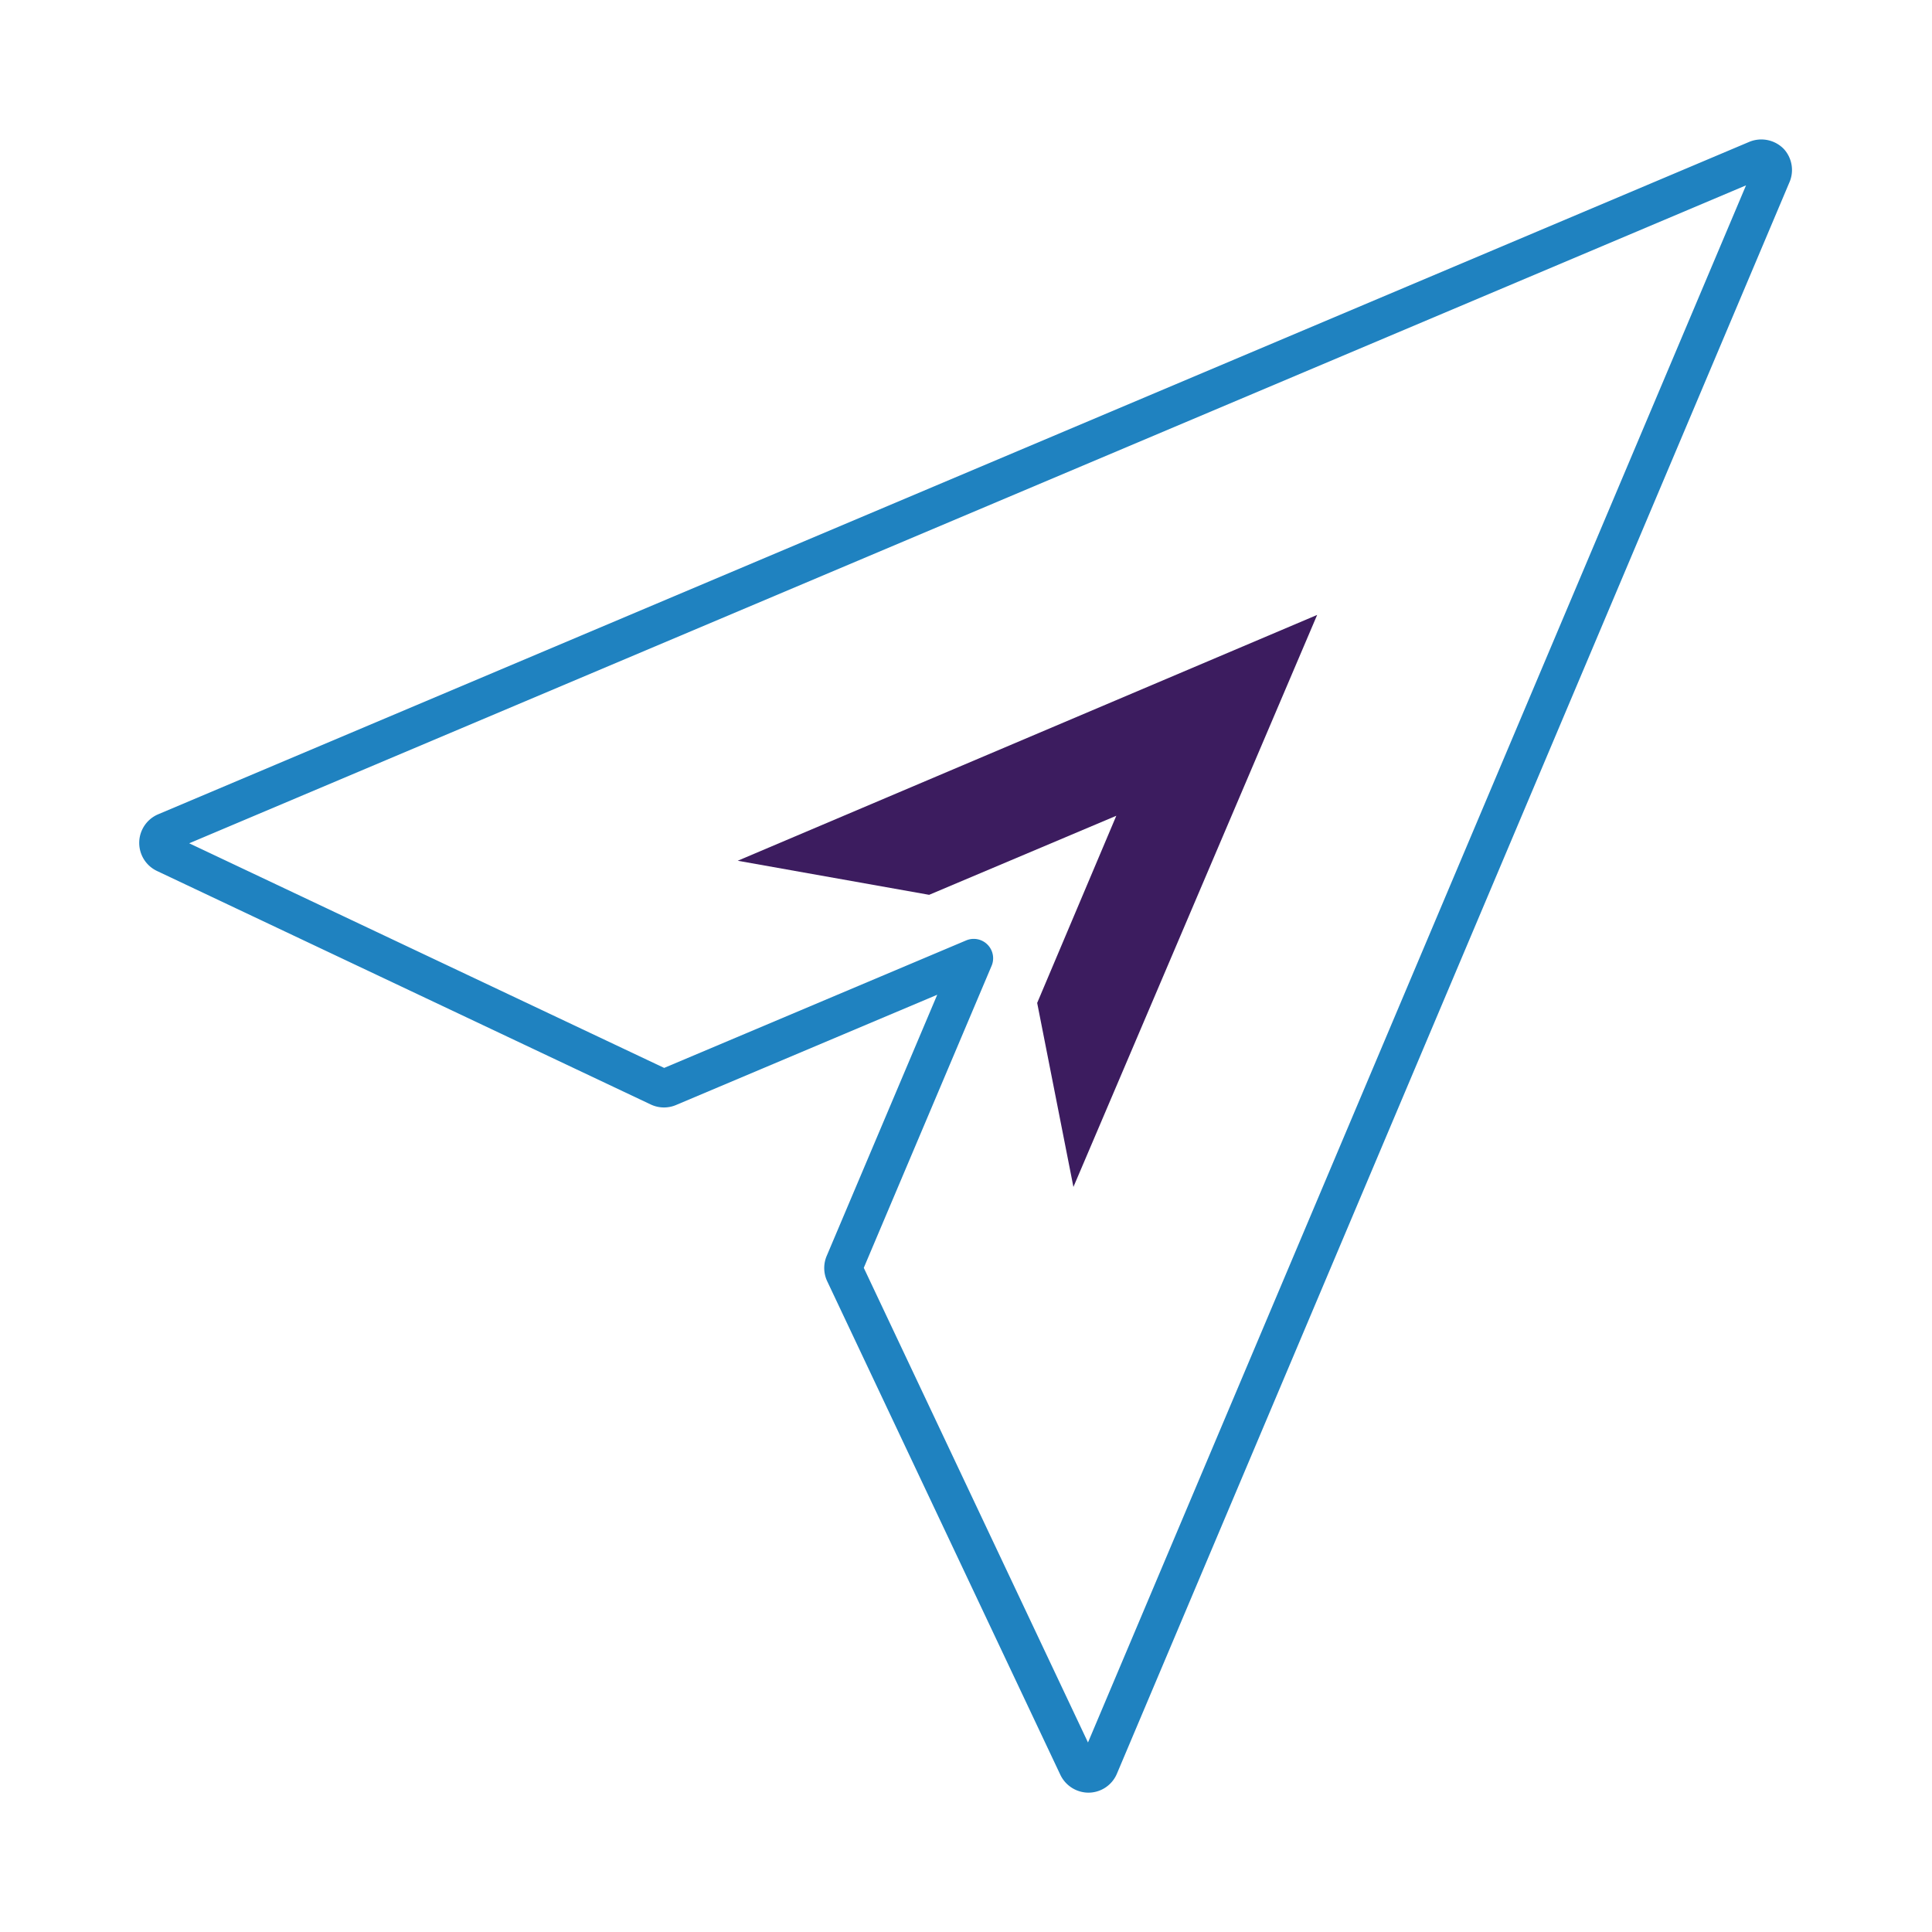
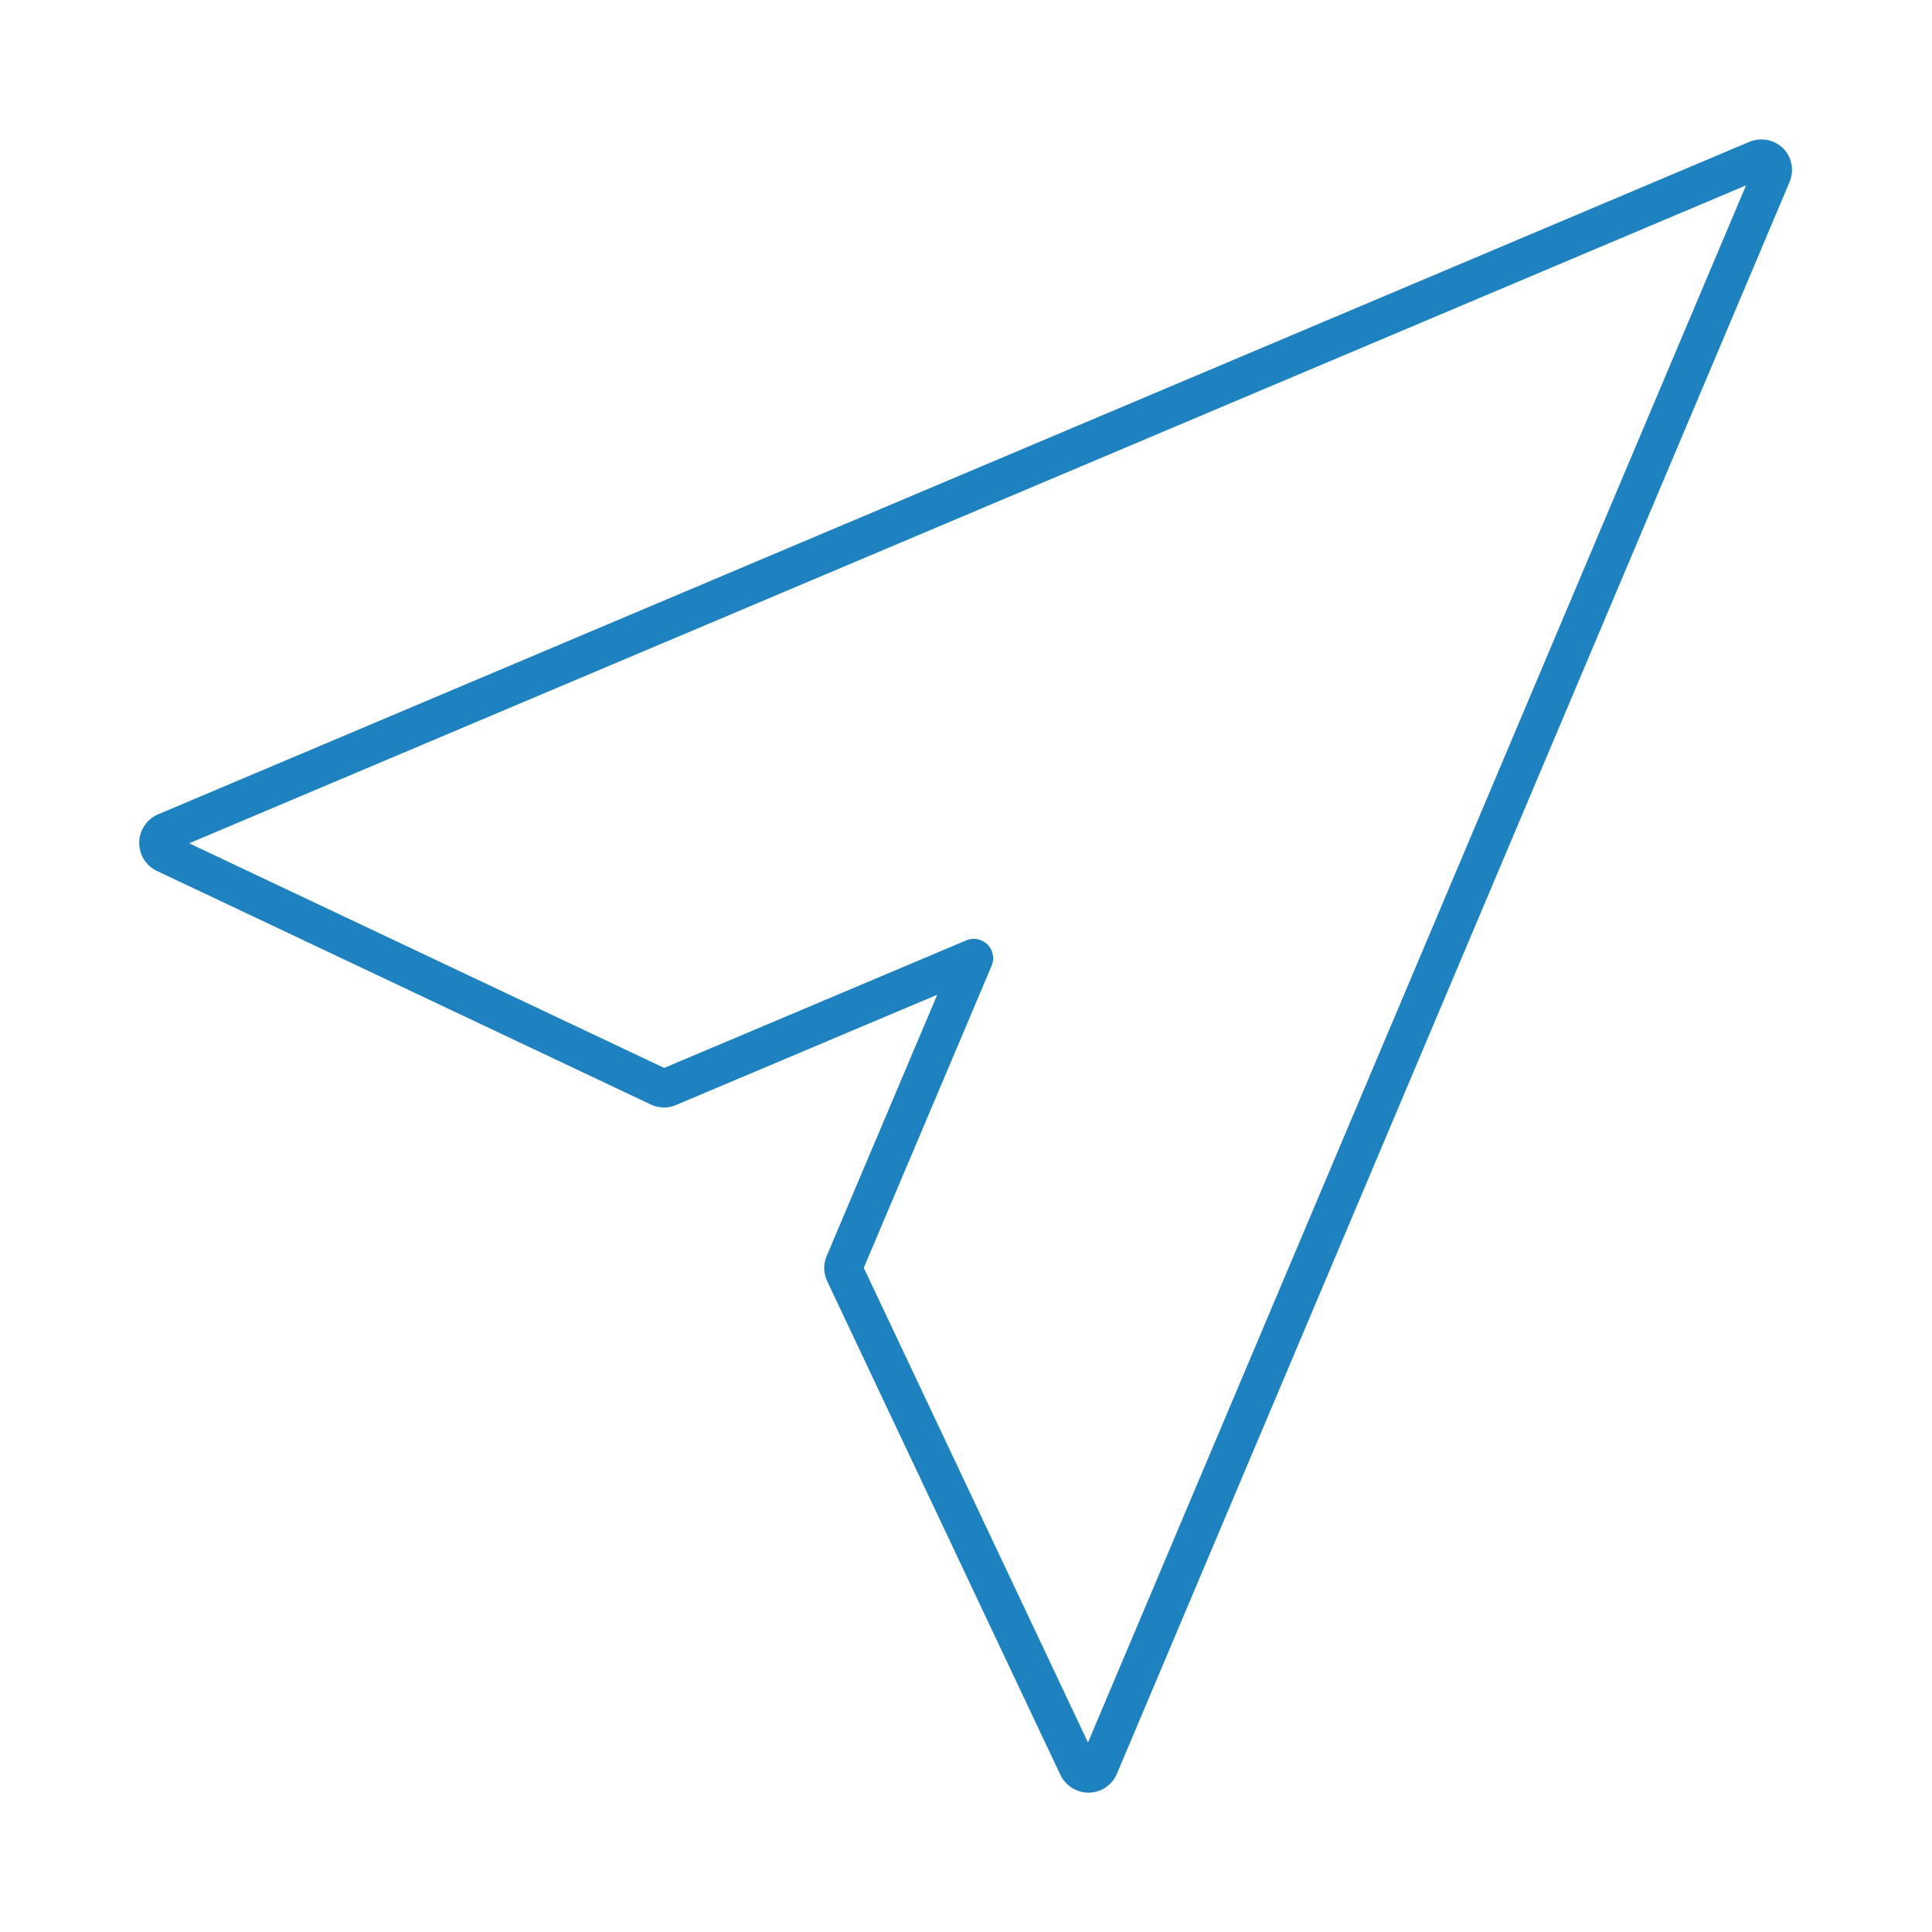
<svg xmlns="http://www.w3.org/2000/svg" id="Ebene_1" data-name="Ebene 1" viewBox="0 0 250 250">
  <defs>
    <style>.cls-1{fill:none;stroke:#1f82c0;stroke-linecap:round;stroke-linejoin:round;stroke-width:5.02px;}.cls-2{fill:#3c1c5f;}</style>
  </defs>
  <title>DSGVO_Icons_Einleitende Fragen</title>
  <path class="cls-1" d="M229,21a1.55,1.55,0,0,0-1.67-.33l-205.86,87a1.51,1.51,0,0,0-.05,2.78L85.3,140.66a1.49,1.49,0,0,0,1.24,0L126,124,109.3,163.46a1.49,1.49,0,0,0,0,1.24l30.18,63.89a1.54,1.54,0,0,0,1.38.87h0a1.5,1.5,0,0,0,1.36-.93l87-205.87A1.52,1.52,0,0,0,229,21Z" />
-   <polygon class="cls-2" points="170.44 79.57 138.9 153.59 134.21 129.78 144.45 105.56 120.23 115.79 95.46 111.38 170.44 79.57" />
</svg>